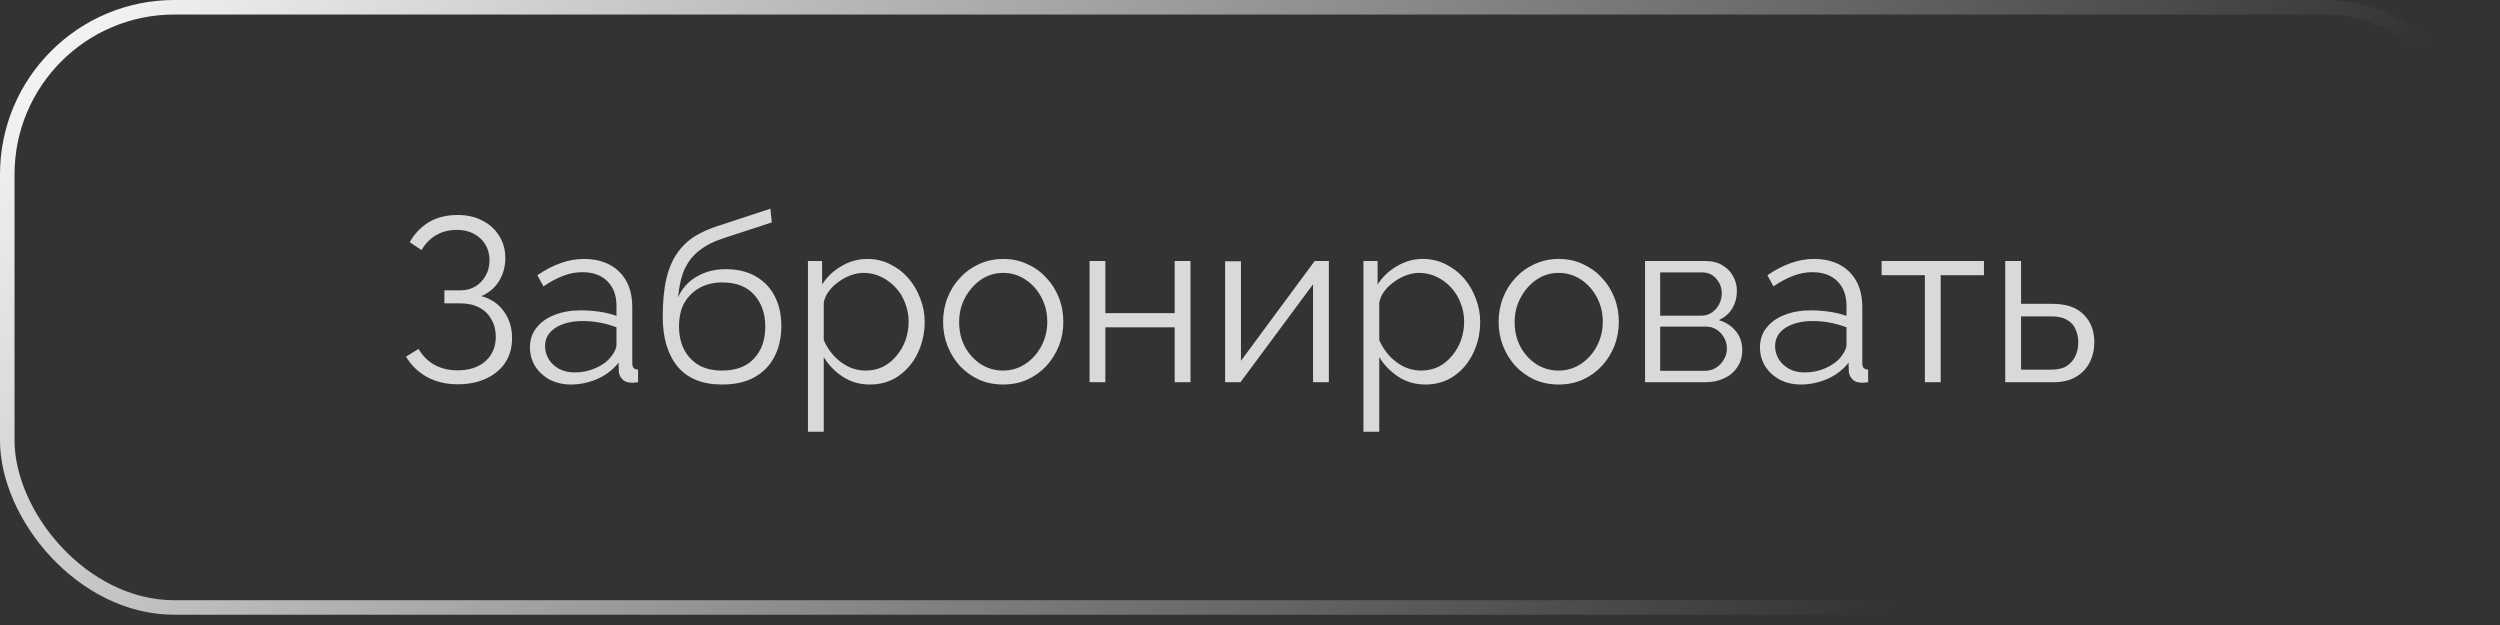
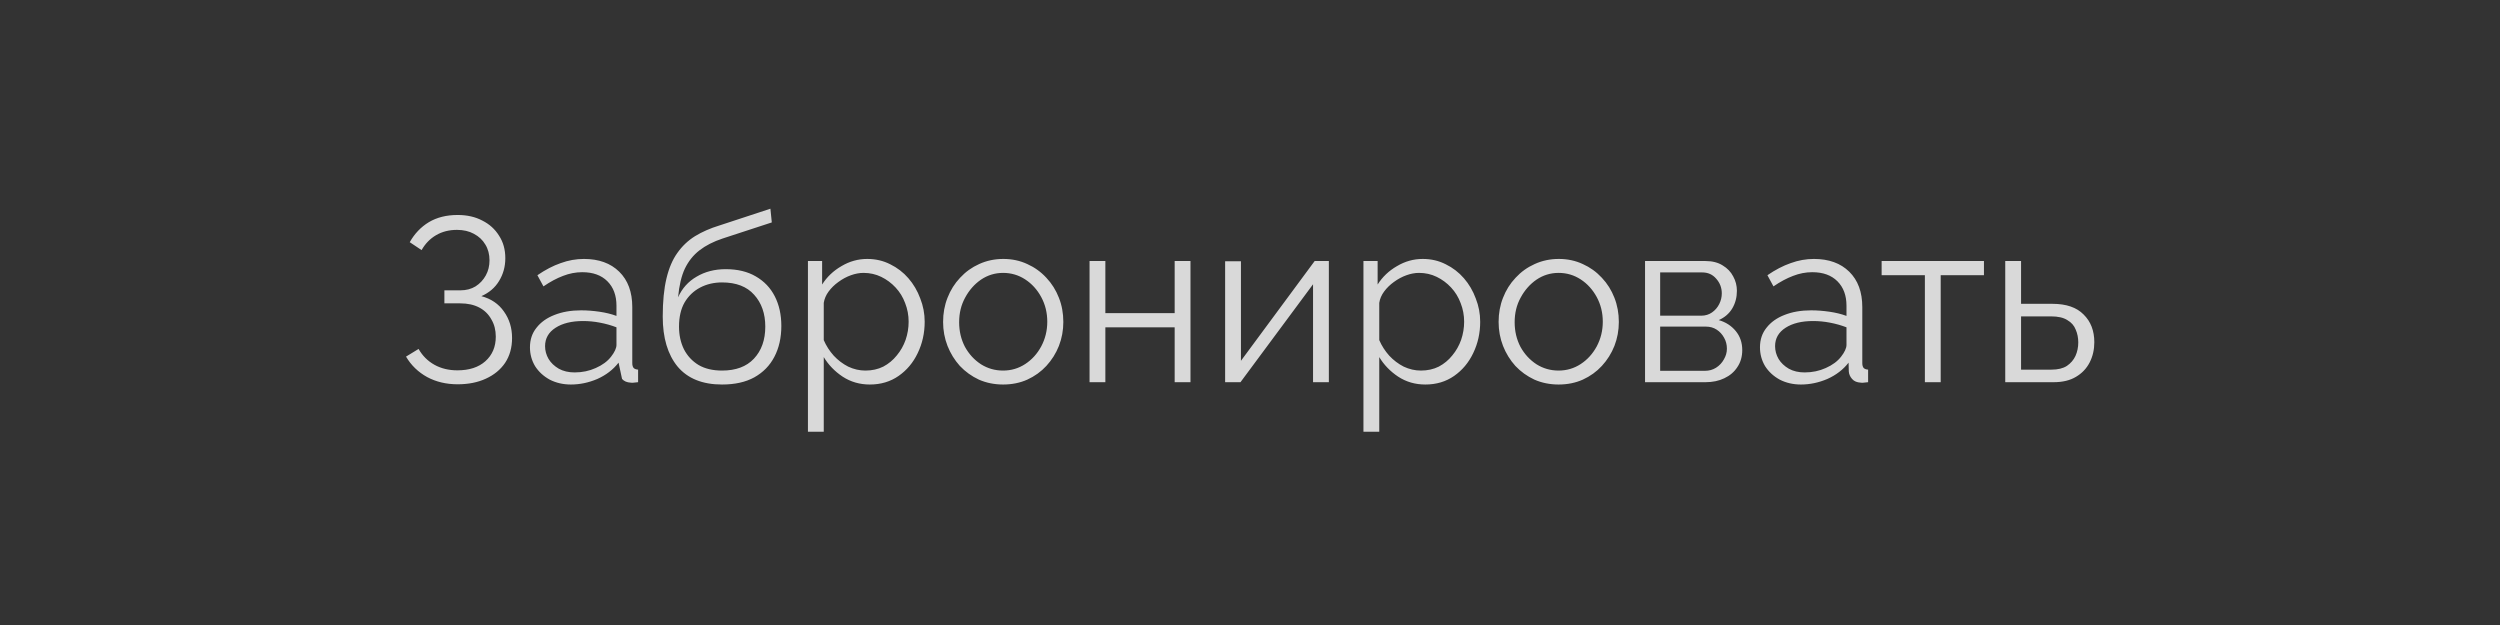
<svg xmlns="http://www.w3.org/2000/svg" width="172" height="43" viewBox="0 0 172 43" fill="none">
  <rect x="0" y="0" width="172" height="43" fill="#333333" stroke="none" />
-   <rect x="0.5" y="0.5" width="171" height="41.295" rx="11.5" stroke="url(#paint0_linear_136_62)" />
-   <path d="M31.486 26.439C30.707 26.439 30.009 26.274 29.39 25.943C28.771 25.602 28.286 25.132 27.934 24.535L28.798 24.007C29.065 24.476 29.427 24.839 29.886 25.095C30.345 25.351 30.873 25.479 31.47 25.479C32.281 25.479 32.921 25.271 33.39 24.855C33.87 24.428 34.11 23.863 34.11 23.159C34.11 22.711 34.009 22.316 33.806 21.975C33.614 21.623 33.337 21.351 32.974 21.159C32.611 20.967 32.174 20.871 31.662 20.871H30.574V19.975H31.678C32.073 19.975 32.419 19.884 32.718 19.703C33.017 19.511 33.252 19.26 33.422 18.951C33.593 18.642 33.678 18.295 33.678 17.911C33.678 17.495 33.582 17.132 33.39 16.823C33.209 16.514 32.947 16.268 32.606 16.087C32.276 15.906 31.886 15.815 31.438 15.815C30.894 15.815 30.414 15.938 29.998 16.183C29.582 16.428 29.252 16.77 29.006 17.207L28.19 16.663C28.521 16.076 28.958 15.618 29.502 15.287C30.057 14.956 30.718 14.791 31.486 14.791C32.137 14.791 32.702 14.919 33.182 15.175C33.673 15.42 34.057 15.767 34.334 16.215C34.622 16.652 34.766 17.17 34.766 17.767C34.766 18.343 34.622 18.866 34.334 19.335C34.057 19.794 33.651 20.14 33.118 20.375C33.79 20.556 34.307 20.908 34.67 21.431C35.044 21.954 35.23 22.562 35.23 23.255C35.23 23.916 35.07 24.487 34.75 24.967C34.43 25.436 33.987 25.799 33.422 26.055C32.867 26.311 32.222 26.439 31.486 26.439ZM36.461 23.895C36.461 23.372 36.61 22.924 36.909 22.551C37.208 22.167 37.618 21.874 38.141 21.671C38.674 21.458 39.288 21.351 39.981 21.351C40.386 21.351 40.808 21.383 41.245 21.447C41.682 21.511 42.072 21.607 42.413 21.735V21.031C42.413 20.327 42.205 19.767 41.789 19.351C41.373 18.935 40.797 18.727 40.061 18.727C39.613 18.727 39.17 18.812 38.733 18.983C38.306 19.143 37.858 19.383 37.389 19.703L36.973 18.935C37.517 18.562 38.05 18.284 38.573 18.103C39.096 17.911 39.629 17.815 40.173 17.815C41.197 17.815 42.008 18.108 42.605 18.695C43.202 19.282 43.501 20.092 43.501 21.127V24.983C43.501 25.132 43.533 25.244 43.597 25.319C43.661 25.383 43.762 25.42 43.901 25.431V26.295C43.784 26.306 43.682 26.316 43.597 26.327C43.512 26.338 43.448 26.338 43.405 26.327C43.138 26.316 42.936 26.231 42.797 26.071C42.658 25.911 42.584 25.74 42.573 25.559L42.557 24.951C42.184 25.431 41.698 25.804 41.101 26.071C40.504 26.327 39.896 26.455 39.277 26.455C38.744 26.455 38.258 26.343 37.821 26.119C37.394 25.884 37.058 25.575 36.813 25.191C36.578 24.796 36.461 24.364 36.461 23.895ZM42.045 24.535C42.162 24.386 42.253 24.242 42.317 24.103C42.381 23.964 42.413 23.842 42.413 23.735V22.519C42.05 22.38 41.672 22.274 41.277 22.199C40.893 22.124 40.504 22.087 40.109 22.087C39.33 22.087 38.701 22.242 38.221 22.551C37.741 22.86 37.501 23.282 37.501 23.815C37.501 24.124 37.581 24.418 37.741 24.695C37.901 24.962 38.136 25.186 38.445 25.367C38.754 25.538 39.117 25.623 39.533 25.623C40.056 25.623 40.541 25.522 40.989 25.319C41.448 25.116 41.8 24.855 42.045 24.535ZM49.676 26.455C48.332 26.455 47.313 26.044 46.62 25.223C45.937 24.391 45.596 23.244 45.596 21.783C45.596 20.748 45.681 19.874 45.852 19.159C46.022 18.444 46.273 17.858 46.604 17.399C46.934 16.93 47.34 16.546 47.82 16.247C48.31 15.948 48.87 15.703 49.5 15.511L53.004 14.359L53.1 15.303L49.724 16.407C49.084 16.62 48.55 16.892 48.124 17.223C47.697 17.554 47.361 17.975 47.116 18.487C46.881 18.988 46.726 19.644 46.652 20.455C46.929 19.836 47.356 19.362 47.932 19.031C48.508 18.69 49.174 18.519 49.932 18.519C50.742 18.519 51.43 18.684 51.996 19.015C52.572 19.346 53.009 19.804 53.308 20.391C53.606 20.978 53.756 21.655 53.756 22.423C53.756 23.234 53.596 23.943 53.276 24.551C52.966 25.148 52.508 25.618 51.9 25.959C51.302 26.29 50.561 26.455 49.676 26.455ZM49.676 25.495C50.625 25.495 51.356 25.223 51.868 24.679C52.39 24.124 52.652 23.388 52.652 22.471C52.652 21.575 52.396 20.844 51.884 20.279C51.382 19.714 50.646 19.431 49.676 19.431C49.121 19.431 48.62 19.548 48.172 19.783C47.724 20.018 47.366 20.359 47.1 20.807C46.844 21.255 46.716 21.81 46.716 22.471C46.716 23.047 46.828 23.564 47.052 24.023C47.286 24.482 47.622 24.844 48.06 25.111C48.497 25.367 49.036 25.495 49.676 25.495ZM59.842 26.455C59.149 26.455 58.525 26.274 57.97 25.911C57.426 25.548 56.994 25.1 56.674 24.567V29.703H55.586V17.959H56.562V19.575C56.893 19.052 57.335 18.631 57.89 18.311C58.445 17.98 59.037 17.815 59.666 17.815C60.242 17.815 60.77 17.938 61.25 18.183C61.73 18.418 62.146 18.738 62.498 19.143C62.85 19.548 63.122 20.012 63.314 20.535C63.517 21.047 63.618 21.58 63.618 22.135C63.618 22.914 63.458 23.634 63.138 24.295C62.829 24.946 62.391 25.468 61.826 25.863C61.261 26.258 60.599 26.455 59.842 26.455ZM59.538 25.495C59.997 25.495 60.407 25.404 60.77 25.223C61.133 25.031 61.442 24.775 61.698 24.455C61.965 24.135 62.167 23.778 62.306 23.383C62.445 22.978 62.514 22.562 62.514 22.135C62.514 21.687 62.434 21.26 62.274 20.855C62.125 20.45 61.906 20.092 61.618 19.783C61.33 19.474 60.999 19.228 60.626 19.047C60.253 18.866 59.847 18.775 59.41 18.775C59.133 18.775 58.845 18.828 58.546 18.935C58.247 19.042 57.959 19.196 57.682 19.399C57.415 19.591 57.191 19.81 57.01 20.055C56.829 20.3 56.717 20.562 56.674 20.839V23.399C56.845 23.794 57.074 24.151 57.362 24.471C57.65 24.78 57.981 25.031 58.354 25.223C58.738 25.404 59.133 25.495 59.538 25.495ZM69.013 26.455C68.416 26.455 67.861 26.343 67.349 26.119C66.848 25.884 66.41 25.57 66.037 25.175C65.674 24.77 65.392 24.311 65.189 23.799C64.986 23.276 64.885 22.727 64.885 22.151C64.885 21.554 64.986 20.999 65.189 20.487C65.392 19.964 65.68 19.506 66.053 19.111C66.426 18.706 66.864 18.391 67.365 18.167C67.877 17.932 68.432 17.815 69.029 17.815C69.626 17.815 70.176 17.932 70.677 18.167C71.178 18.391 71.616 18.706 71.989 19.111C72.362 19.506 72.65 19.964 72.853 20.487C73.056 20.999 73.157 21.554 73.157 22.151C73.157 22.727 73.056 23.276 72.853 23.799C72.65 24.311 72.362 24.77 71.989 25.175C71.626 25.57 71.189 25.884 70.677 26.119C70.176 26.343 69.621 26.455 69.013 26.455ZM65.989 22.167C65.989 22.786 66.122 23.351 66.389 23.863C66.666 24.364 67.034 24.764 67.493 25.063C67.952 25.351 68.458 25.495 69.013 25.495C69.568 25.495 70.074 25.346 70.533 25.047C70.992 24.748 71.36 24.343 71.637 23.831C71.914 23.308 72.053 22.743 72.053 22.135C72.053 21.516 71.914 20.951 71.637 20.439C71.36 19.927 70.992 19.522 70.533 19.223C70.074 18.924 69.568 18.775 69.013 18.775C68.458 18.775 67.952 18.93 67.493 19.239C67.045 19.548 66.682 19.959 66.405 20.471C66.128 20.972 65.989 21.538 65.989 22.167ZM74.961 26.295V17.959H76.049V21.543H80.817V17.959H81.905V26.295H80.817V22.519H76.049V26.295H74.961ZM84.289 26.295V17.975H85.377V24.823L90.449 17.959H91.425V26.295H90.337V19.559L85.345 26.295H84.289ZM98.061 26.455C97.367 26.455 96.743 26.274 96.189 25.911C95.645 25.548 95.213 25.1 94.893 24.567V29.703H93.805V17.959H94.781V19.575C95.111 19.052 95.554 18.631 96.109 18.311C96.663 17.98 97.255 17.815 97.885 17.815C98.461 17.815 98.989 17.938 99.469 18.183C99.949 18.418 100.365 18.738 100.717 19.143C101.069 19.548 101.341 20.012 101.533 20.535C101.735 21.047 101.837 21.58 101.837 22.135C101.837 22.914 101.677 23.634 101.357 24.295C101.047 24.946 100.61 25.468 100.045 25.863C99.479 26.258 98.818 26.455 98.061 26.455ZM97.757 25.495C98.215 25.495 98.626 25.404 98.989 25.223C99.351 25.031 99.661 24.775 99.917 24.455C100.183 24.135 100.386 23.778 100.525 23.383C100.663 22.978 100.733 22.562 100.733 22.135C100.733 21.687 100.653 21.26 100.493 20.855C100.343 20.45 100.125 20.092 99.837 19.783C99.549 19.474 99.218 19.228 98.845 19.047C98.471 18.866 98.066 18.775 97.629 18.775C97.351 18.775 97.063 18.828 96.765 18.935C96.466 19.042 96.178 19.196 95.901 19.399C95.634 19.591 95.41 19.81 95.229 20.055C95.047 20.3 94.935 20.562 94.893 20.839V23.399C95.063 23.794 95.293 24.151 95.581 24.471C95.869 24.78 96.199 25.031 96.573 25.223C96.957 25.404 97.351 25.495 97.757 25.495ZM107.232 26.455C106.634 26.455 106.08 26.343 105.568 26.119C105.066 25.884 104.629 25.57 104.256 25.175C103.893 24.77 103.61 24.311 103.408 23.799C103.205 23.276 103.104 22.727 103.104 22.151C103.104 21.554 103.205 20.999 103.408 20.487C103.61 19.964 103.898 19.506 104.272 19.111C104.645 18.706 105.082 18.391 105.584 18.167C106.096 17.932 106.65 17.815 107.248 17.815C107.845 17.815 108.394 17.932 108.896 18.167C109.397 18.391 109.834 18.706 110.208 19.111C110.581 19.506 110.869 19.964 111.072 20.487C111.274 20.999 111.376 21.554 111.376 22.151C111.376 22.727 111.274 23.276 111.072 23.799C110.869 24.311 110.581 24.77 110.208 25.175C109.845 25.57 109.408 25.884 108.896 26.119C108.394 26.343 107.84 26.455 107.232 26.455ZM104.208 22.167C104.208 22.786 104.341 23.351 104.608 23.863C104.885 24.364 105.253 24.764 105.712 25.063C106.17 25.351 106.677 25.495 107.232 25.495C107.786 25.495 108.293 25.346 108.752 25.047C109.21 24.748 109.578 24.343 109.856 23.831C110.133 23.308 110.272 22.743 110.272 22.135C110.272 21.516 110.133 20.951 109.856 20.439C109.578 19.927 109.21 19.522 108.752 19.223C108.293 18.924 107.786 18.775 107.232 18.775C106.677 18.775 106.17 18.93 105.712 19.239C105.264 19.548 104.901 19.959 104.624 20.471C104.346 20.972 104.208 21.538 104.208 22.167ZM113.179 26.295V17.959H117.339C117.809 17.959 118.203 18.06 118.523 18.263C118.843 18.455 119.083 18.706 119.243 19.015C119.414 19.324 119.499 19.655 119.499 20.007C119.499 20.455 119.393 20.86 119.179 21.223C118.966 21.575 118.657 21.842 118.251 22.023C118.731 22.162 119.121 22.412 119.419 22.775C119.718 23.138 119.867 23.575 119.867 24.087C119.867 24.535 119.755 24.924 119.531 25.255C119.318 25.586 119.019 25.842 118.635 26.023C118.262 26.204 117.83 26.295 117.339 26.295H113.179ZM114.219 25.511H117.307C117.585 25.511 117.835 25.442 118.059 25.303C118.294 25.154 118.475 24.962 118.603 24.727C118.742 24.492 118.811 24.247 118.811 23.991C118.811 23.714 118.747 23.463 118.619 23.239C118.491 23.004 118.321 22.818 118.107 22.679C117.894 22.54 117.649 22.471 117.371 22.471H114.219V25.511ZM114.219 21.719H117.051C117.329 21.719 117.574 21.644 117.787 21.495C118.001 21.346 118.166 21.154 118.283 20.919C118.401 20.684 118.459 20.439 118.459 20.183C118.459 19.799 118.331 19.463 118.075 19.175C117.83 18.887 117.51 18.743 117.115 18.743H114.219V21.719ZM121.086 23.895C121.086 23.372 121.235 22.924 121.534 22.551C121.833 22.167 122.243 21.874 122.766 21.671C123.299 21.458 123.913 21.351 124.606 21.351C125.011 21.351 125.433 21.383 125.87 21.447C126.307 21.511 126.697 21.607 127.038 21.735V21.031C127.038 20.327 126.83 19.767 126.414 19.351C125.998 18.935 125.422 18.727 124.686 18.727C124.238 18.727 123.795 18.812 123.358 18.983C122.931 19.143 122.483 19.383 122.014 19.703L121.598 18.935C122.142 18.562 122.675 18.284 123.198 18.103C123.721 17.911 124.254 17.815 124.798 17.815C125.822 17.815 126.633 18.108 127.23 18.695C127.827 19.282 128.126 20.092 128.126 21.127V24.983C128.126 25.132 128.158 25.244 128.222 25.319C128.286 25.383 128.387 25.42 128.526 25.431V26.295C128.409 26.306 128.307 26.316 128.222 26.327C128.137 26.338 128.073 26.338 128.03 26.327C127.763 26.316 127.561 26.231 127.422 26.071C127.283 25.911 127.209 25.74 127.198 25.559L127.182 24.951C126.809 25.431 126.323 25.804 125.726 26.071C125.129 26.327 124.521 26.455 123.902 26.455C123.369 26.455 122.883 26.343 122.446 26.119C122.019 25.884 121.683 25.575 121.438 25.191C121.203 24.796 121.086 24.364 121.086 23.895ZM126.67 24.535C126.787 24.386 126.878 24.242 126.942 24.103C127.006 23.964 127.038 23.842 127.038 23.735V22.519C126.675 22.38 126.297 22.274 125.902 22.199C125.518 22.124 125.129 22.087 124.734 22.087C123.955 22.087 123.326 22.242 122.846 22.551C122.366 22.86 122.126 23.282 122.126 23.815C122.126 24.124 122.206 24.418 122.366 24.695C122.526 24.962 122.761 25.186 123.07 25.367C123.379 25.538 123.742 25.623 124.158 25.623C124.681 25.623 125.166 25.522 125.614 25.319C126.073 25.116 126.425 24.855 126.67 24.535ZM132.432 26.295V18.935H129.456V17.959H136.496V18.935H133.52V26.295H132.432ZM137.961 26.295V17.959H139.049V20.903H141.209C142.158 20.903 142.873 21.148 143.353 21.639C143.843 22.119 144.089 22.754 144.089 23.543C144.089 24.055 143.982 24.519 143.769 24.935C143.555 25.351 143.241 25.682 142.825 25.927C142.419 26.172 141.907 26.295 141.289 26.295H137.961ZM139.049 25.431H141.145C141.582 25.431 141.934 25.346 142.201 25.175C142.467 24.994 142.665 24.764 142.793 24.487C142.921 24.199 142.985 23.89 142.985 23.559C142.985 23.239 142.926 22.946 142.809 22.679C142.702 22.402 142.51 22.183 142.233 22.023C141.966 21.852 141.593 21.767 141.113 21.767H139.049V25.431Z" fill="#D9D9D9" />
+   <path d="M31.486 26.439C30.707 26.439 30.009 26.274 29.39 25.943C28.771 25.602 28.286 25.132 27.934 24.535L28.798 24.007C29.065 24.476 29.427 24.839 29.886 25.095C30.345 25.351 30.873 25.479 31.47 25.479C32.281 25.479 32.921 25.271 33.39 24.855C33.87 24.428 34.11 23.863 34.11 23.159C34.11 22.711 34.009 22.316 33.806 21.975C33.614 21.623 33.337 21.351 32.974 21.159C32.611 20.967 32.174 20.871 31.662 20.871H30.574V19.975H31.678C32.073 19.975 32.419 19.884 32.718 19.703C33.017 19.511 33.252 19.26 33.422 18.951C33.593 18.642 33.678 18.295 33.678 17.911C33.678 17.495 33.582 17.132 33.39 16.823C33.209 16.514 32.947 16.268 32.606 16.087C32.276 15.906 31.886 15.815 31.438 15.815C30.894 15.815 30.414 15.938 29.998 16.183C29.582 16.428 29.252 16.77 29.006 17.207L28.19 16.663C28.521 16.076 28.958 15.618 29.502 15.287C30.057 14.956 30.718 14.791 31.486 14.791C32.137 14.791 32.702 14.919 33.182 15.175C33.673 15.42 34.057 15.767 34.334 16.215C34.622 16.652 34.766 17.17 34.766 17.767C34.766 18.343 34.622 18.866 34.334 19.335C34.057 19.794 33.651 20.14 33.118 20.375C33.79 20.556 34.307 20.908 34.67 21.431C35.044 21.954 35.23 22.562 35.23 23.255C35.23 23.916 35.07 24.487 34.75 24.967C34.43 25.436 33.987 25.799 33.422 26.055C32.867 26.311 32.222 26.439 31.486 26.439ZM36.461 23.895C36.461 23.372 36.61 22.924 36.909 22.551C37.208 22.167 37.618 21.874 38.141 21.671C38.674 21.458 39.288 21.351 39.981 21.351C40.386 21.351 40.808 21.383 41.245 21.447C41.682 21.511 42.072 21.607 42.413 21.735V21.031C42.413 20.327 42.205 19.767 41.789 19.351C41.373 18.935 40.797 18.727 40.061 18.727C39.613 18.727 39.17 18.812 38.733 18.983C38.306 19.143 37.858 19.383 37.389 19.703L36.973 18.935C37.517 18.562 38.05 18.284 38.573 18.103C39.096 17.911 39.629 17.815 40.173 17.815C41.197 17.815 42.008 18.108 42.605 18.695C43.202 19.282 43.501 20.092 43.501 21.127V24.983C43.501 25.132 43.533 25.244 43.597 25.319C43.661 25.383 43.762 25.42 43.901 25.431V26.295C43.784 26.306 43.682 26.316 43.597 26.327C43.512 26.338 43.448 26.338 43.405 26.327C43.138 26.316 42.936 26.231 42.797 26.071L42.557 24.951C42.184 25.431 41.698 25.804 41.101 26.071C40.504 26.327 39.896 26.455 39.277 26.455C38.744 26.455 38.258 26.343 37.821 26.119C37.394 25.884 37.058 25.575 36.813 25.191C36.578 24.796 36.461 24.364 36.461 23.895ZM42.045 24.535C42.162 24.386 42.253 24.242 42.317 24.103C42.381 23.964 42.413 23.842 42.413 23.735V22.519C42.05 22.38 41.672 22.274 41.277 22.199C40.893 22.124 40.504 22.087 40.109 22.087C39.33 22.087 38.701 22.242 38.221 22.551C37.741 22.86 37.501 23.282 37.501 23.815C37.501 24.124 37.581 24.418 37.741 24.695C37.901 24.962 38.136 25.186 38.445 25.367C38.754 25.538 39.117 25.623 39.533 25.623C40.056 25.623 40.541 25.522 40.989 25.319C41.448 25.116 41.8 24.855 42.045 24.535ZM49.676 26.455C48.332 26.455 47.313 26.044 46.62 25.223C45.937 24.391 45.596 23.244 45.596 21.783C45.596 20.748 45.681 19.874 45.852 19.159C46.022 18.444 46.273 17.858 46.604 17.399C46.934 16.93 47.34 16.546 47.82 16.247C48.31 15.948 48.87 15.703 49.5 15.511L53.004 14.359L53.1 15.303L49.724 16.407C49.084 16.62 48.55 16.892 48.124 17.223C47.697 17.554 47.361 17.975 47.116 18.487C46.881 18.988 46.726 19.644 46.652 20.455C46.929 19.836 47.356 19.362 47.932 19.031C48.508 18.69 49.174 18.519 49.932 18.519C50.742 18.519 51.43 18.684 51.996 19.015C52.572 19.346 53.009 19.804 53.308 20.391C53.606 20.978 53.756 21.655 53.756 22.423C53.756 23.234 53.596 23.943 53.276 24.551C52.966 25.148 52.508 25.618 51.9 25.959C51.302 26.29 50.561 26.455 49.676 26.455ZM49.676 25.495C50.625 25.495 51.356 25.223 51.868 24.679C52.39 24.124 52.652 23.388 52.652 22.471C52.652 21.575 52.396 20.844 51.884 20.279C51.382 19.714 50.646 19.431 49.676 19.431C49.121 19.431 48.62 19.548 48.172 19.783C47.724 20.018 47.366 20.359 47.1 20.807C46.844 21.255 46.716 21.81 46.716 22.471C46.716 23.047 46.828 23.564 47.052 24.023C47.286 24.482 47.622 24.844 48.06 25.111C48.497 25.367 49.036 25.495 49.676 25.495ZM59.842 26.455C59.149 26.455 58.525 26.274 57.97 25.911C57.426 25.548 56.994 25.1 56.674 24.567V29.703H55.586V17.959H56.562V19.575C56.893 19.052 57.335 18.631 57.89 18.311C58.445 17.98 59.037 17.815 59.666 17.815C60.242 17.815 60.77 17.938 61.25 18.183C61.73 18.418 62.146 18.738 62.498 19.143C62.85 19.548 63.122 20.012 63.314 20.535C63.517 21.047 63.618 21.58 63.618 22.135C63.618 22.914 63.458 23.634 63.138 24.295C62.829 24.946 62.391 25.468 61.826 25.863C61.261 26.258 60.599 26.455 59.842 26.455ZM59.538 25.495C59.997 25.495 60.407 25.404 60.77 25.223C61.133 25.031 61.442 24.775 61.698 24.455C61.965 24.135 62.167 23.778 62.306 23.383C62.445 22.978 62.514 22.562 62.514 22.135C62.514 21.687 62.434 21.26 62.274 20.855C62.125 20.45 61.906 20.092 61.618 19.783C61.33 19.474 60.999 19.228 60.626 19.047C60.253 18.866 59.847 18.775 59.41 18.775C59.133 18.775 58.845 18.828 58.546 18.935C58.247 19.042 57.959 19.196 57.682 19.399C57.415 19.591 57.191 19.81 57.01 20.055C56.829 20.3 56.717 20.562 56.674 20.839V23.399C56.845 23.794 57.074 24.151 57.362 24.471C57.65 24.78 57.981 25.031 58.354 25.223C58.738 25.404 59.133 25.495 59.538 25.495ZM69.013 26.455C68.416 26.455 67.861 26.343 67.349 26.119C66.848 25.884 66.41 25.57 66.037 25.175C65.674 24.77 65.392 24.311 65.189 23.799C64.986 23.276 64.885 22.727 64.885 22.151C64.885 21.554 64.986 20.999 65.189 20.487C65.392 19.964 65.68 19.506 66.053 19.111C66.426 18.706 66.864 18.391 67.365 18.167C67.877 17.932 68.432 17.815 69.029 17.815C69.626 17.815 70.176 17.932 70.677 18.167C71.178 18.391 71.616 18.706 71.989 19.111C72.362 19.506 72.65 19.964 72.853 20.487C73.056 20.999 73.157 21.554 73.157 22.151C73.157 22.727 73.056 23.276 72.853 23.799C72.65 24.311 72.362 24.77 71.989 25.175C71.626 25.57 71.189 25.884 70.677 26.119C70.176 26.343 69.621 26.455 69.013 26.455ZM65.989 22.167C65.989 22.786 66.122 23.351 66.389 23.863C66.666 24.364 67.034 24.764 67.493 25.063C67.952 25.351 68.458 25.495 69.013 25.495C69.568 25.495 70.074 25.346 70.533 25.047C70.992 24.748 71.36 24.343 71.637 23.831C71.914 23.308 72.053 22.743 72.053 22.135C72.053 21.516 71.914 20.951 71.637 20.439C71.36 19.927 70.992 19.522 70.533 19.223C70.074 18.924 69.568 18.775 69.013 18.775C68.458 18.775 67.952 18.93 67.493 19.239C67.045 19.548 66.682 19.959 66.405 20.471C66.128 20.972 65.989 21.538 65.989 22.167ZM74.961 26.295V17.959H76.049V21.543H80.817V17.959H81.905V26.295H80.817V22.519H76.049V26.295H74.961ZM84.289 26.295V17.975H85.377V24.823L90.449 17.959H91.425V26.295H90.337V19.559L85.345 26.295H84.289ZM98.061 26.455C97.367 26.455 96.743 26.274 96.189 25.911C95.645 25.548 95.213 25.1 94.893 24.567V29.703H93.805V17.959H94.781V19.575C95.111 19.052 95.554 18.631 96.109 18.311C96.663 17.98 97.255 17.815 97.885 17.815C98.461 17.815 98.989 17.938 99.469 18.183C99.949 18.418 100.365 18.738 100.717 19.143C101.069 19.548 101.341 20.012 101.533 20.535C101.735 21.047 101.837 21.58 101.837 22.135C101.837 22.914 101.677 23.634 101.357 24.295C101.047 24.946 100.61 25.468 100.045 25.863C99.479 26.258 98.818 26.455 98.061 26.455ZM97.757 25.495C98.215 25.495 98.626 25.404 98.989 25.223C99.351 25.031 99.661 24.775 99.917 24.455C100.183 24.135 100.386 23.778 100.525 23.383C100.663 22.978 100.733 22.562 100.733 22.135C100.733 21.687 100.653 21.26 100.493 20.855C100.343 20.45 100.125 20.092 99.837 19.783C99.549 19.474 99.218 19.228 98.845 19.047C98.471 18.866 98.066 18.775 97.629 18.775C97.351 18.775 97.063 18.828 96.765 18.935C96.466 19.042 96.178 19.196 95.901 19.399C95.634 19.591 95.41 19.81 95.229 20.055C95.047 20.3 94.935 20.562 94.893 20.839V23.399C95.063 23.794 95.293 24.151 95.581 24.471C95.869 24.78 96.199 25.031 96.573 25.223C96.957 25.404 97.351 25.495 97.757 25.495ZM107.232 26.455C106.634 26.455 106.08 26.343 105.568 26.119C105.066 25.884 104.629 25.57 104.256 25.175C103.893 24.77 103.61 24.311 103.408 23.799C103.205 23.276 103.104 22.727 103.104 22.151C103.104 21.554 103.205 20.999 103.408 20.487C103.61 19.964 103.898 19.506 104.272 19.111C104.645 18.706 105.082 18.391 105.584 18.167C106.096 17.932 106.65 17.815 107.248 17.815C107.845 17.815 108.394 17.932 108.896 18.167C109.397 18.391 109.834 18.706 110.208 19.111C110.581 19.506 110.869 19.964 111.072 20.487C111.274 20.999 111.376 21.554 111.376 22.151C111.376 22.727 111.274 23.276 111.072 23.799C110.869 24.311 110.581 24.77 110.208 25.175C109.845 25.57 109.408 25.884 108.896 26.119C108.394 26.343 107.84 26.455 107.232 26.455ZM104.208 22.167C104.208 22.786 104.341 23.351 104.608 23.863C104.885 24.364 105.253 24.764 105.712 25.063C106.17 25.351 106.677 25.495 107.232 25.495C107.786 25.495 108.293 25.346 108.752 25.047C109.21 24.748 109.578 24.343 109.856 23.831C110.133 23.308 110.272 22.743 110.272 22.135C110.272 21.516 110.133 20.951 109.856 20.439C109.578 19.927 109.21 19.522 108.752 19.223C108.293 18.924 107.786 18.775 107.232 18.775C106.677 18.775 106.17 18.93 105.712 19.239C105.264 19.548 104.901 19.959 104.624 20.471C104.346 20.972 104.208 21.538 104.208 22.167ZM113.179 26.295V17.959H117.339C117.809 17.959 118.203 18.06 118.523 18.263C118.843 18.455 119.083 18.706 119.243 19.015C119.414 19.324 119.499 19.655 119.499 20.007C119.499 20.455 119.393 20.86 119.179 21.223C118.966 21.575 118.657 21.842 118.251 22.023C118.731 22.162 119.121 22.412 119.419 22.775C119.718 23.138 119.867 23.575 119.867 24.087C119.867 24.535 119.755 24.924 119.531 25.255C119.318 25.586 119.019 25.842 118.635 26.023C118.262 26.204 117.83 26.295 117.339 26.295H113.179ZM114.219 25.511H117.307C117.585 25.511 117.835 25.442 118.059 25.303C118.294 25.154 118.475 24.962 118.603 24.727C118.742 24.492 118.811 24.247 118.811 23.991C118.811 23.714 118.747 23.463 118.619 23.239C118.491 23.004 118.321 22.818 118.107 22.679C117.894 22.54 117.649 22.471 117.371 22.471H114.219V25.511ZM114.219 21.719H117.051C117.329 21.719 117.574 21.644 117.787 21.495C118.001 21.346 118.166 21.154 118.283 20.919C118.401 20.684 118.459 20.439 118.459 20.183C118.459 19.799 118.331 19.463 118.075 19.175C117.83 18.887 117.51 18.743 117.115 18.743H114.219V21.719ZM121.086 23.895C121.086 23.372 121.235 22.924 121.534 22.551C121.833 22.167 122.243 21.874 122.766 21.671C123.299 21.458 123.913 21.351 124.606 21.351C125.011 21.351 125.433 21.383 125.87 21.447C126.307 21.511 126.697 21.607 127.038 21.735V21.031C127.038 20.327 126.83 19.767 126.414 19.351C125.998 18.935 125.422 18.727 124.686 18.727C124.238 18.727 123.795 18.812 123.358 18.983C122.931 19.143 122.483 19.383 122.014 19.703L121.598 18.935C122.142 18.562 122.675 18.284 123.198 18.103C123.721 17.911 124.254 17.815 124.798 17.815C125.822 17.815 126.633 18.108 127.23 18.695C127.827 19.282 128.126 20.092 128.126 21.127V24.983C128.126 25.132 128.158 25.244 128.222 25.319C128.286 25.383 128.387 25.42 128.526 25.431V26.295C128.409 26.306 128.307 26.316 128.222 26.327C128.137 26.338 128.073 26.338 128.03 26.327C127.763 26.316 127.561 26.231 127.422 26.071C127.283 25.911 127.209 25.74 127.198 25.559L127.182 24.951C126.809 25.431 126.323 25.804 125.726 26.071C125.129 26.327 124.521 26.455 123.902 26.455C123.369 26.455 122.883 26.343 122.446 26.119C122.019 25.884 121.683 25.575 121.438 25.191C121.203 24.796 121.086 24.364 121.086 23.895ZM126.67 24.535C126.787 24.386 126.878 24.242 126.942 24.103C127.006 23.964 127.038 23.842 127.038 23.735V22.519C126.675 22.38 126.297 22.274 125.902 22.199C125.518 22.124 125.129 22.087 124.734 22.087C123.955 22.087 123.326 22.242 122.846 22.551C122.366 22.86 122.126 23.282 122.126 23.815C122.126 24.124 122.206 24.418 122.366 24.695C122.526 24.962 122.761 25.186 123.07 25.367C123.379 25.538 123.742 25.623 124.158 25.623C124.681 25.623 125.166 25.522 125.614 25.319C126.073 25.116 126.425 24.855 126.67 24.535ZM132.432 26.295V18.935H129.456V17.959H136.496V18.935H133.52V26.295H132.432ZM137.961 26.295V17.959H139.049V20.903H141.209C142.158 20.903 142.873 21.148 143.353 21.639C143.843 22.119 144.089 22.754 144.089 23.543C144.089 24.055 143.982 24.519 143.769 24.935C143.555 25.351 143.241 25.682 142.825 25.927C142.419 26.172 141.907 26.295 141.289 26.295H137.961ZM139.049 25.431H141.145C141.582 25.431 141.934 25.346 142.201 25.175C142.467 24.994 142.665 24.764 142.793 24.487C142.921 24.199 142.985 23.89 142.985 23.559C142.985 23.239 142.926 22.946 142.809 22.679C142.702 22.402 142.51 22.183 142.233 22.023C141.966 21.852 141.593 21.767 141.113 21.767H139.049V25.431Z" fill="#D9D9D9" />
  <defs>
    <linearGradient id="paint0_linear_136_62" x1="33.082" y1="-37.633" x2="179.155" y2="102.337" gradientUnits="userSpaceOnUse">
      <stop stop-color="white" />
      <stop offset="0.617" stop-color="white" stop-opacity="0" />
    </linearGradient>
  </defs>
</svg>